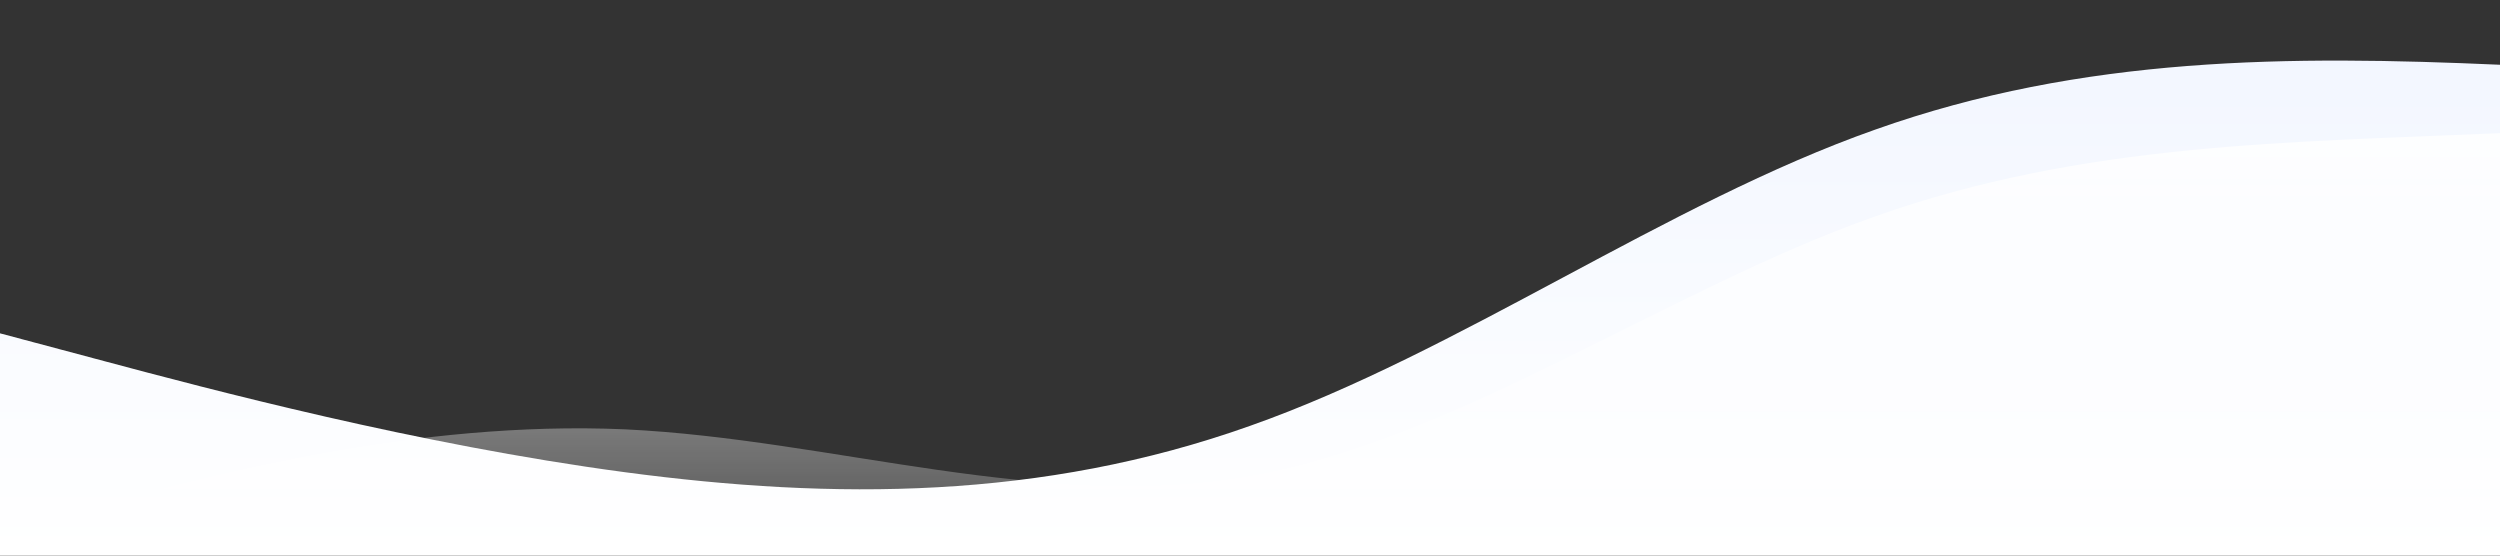
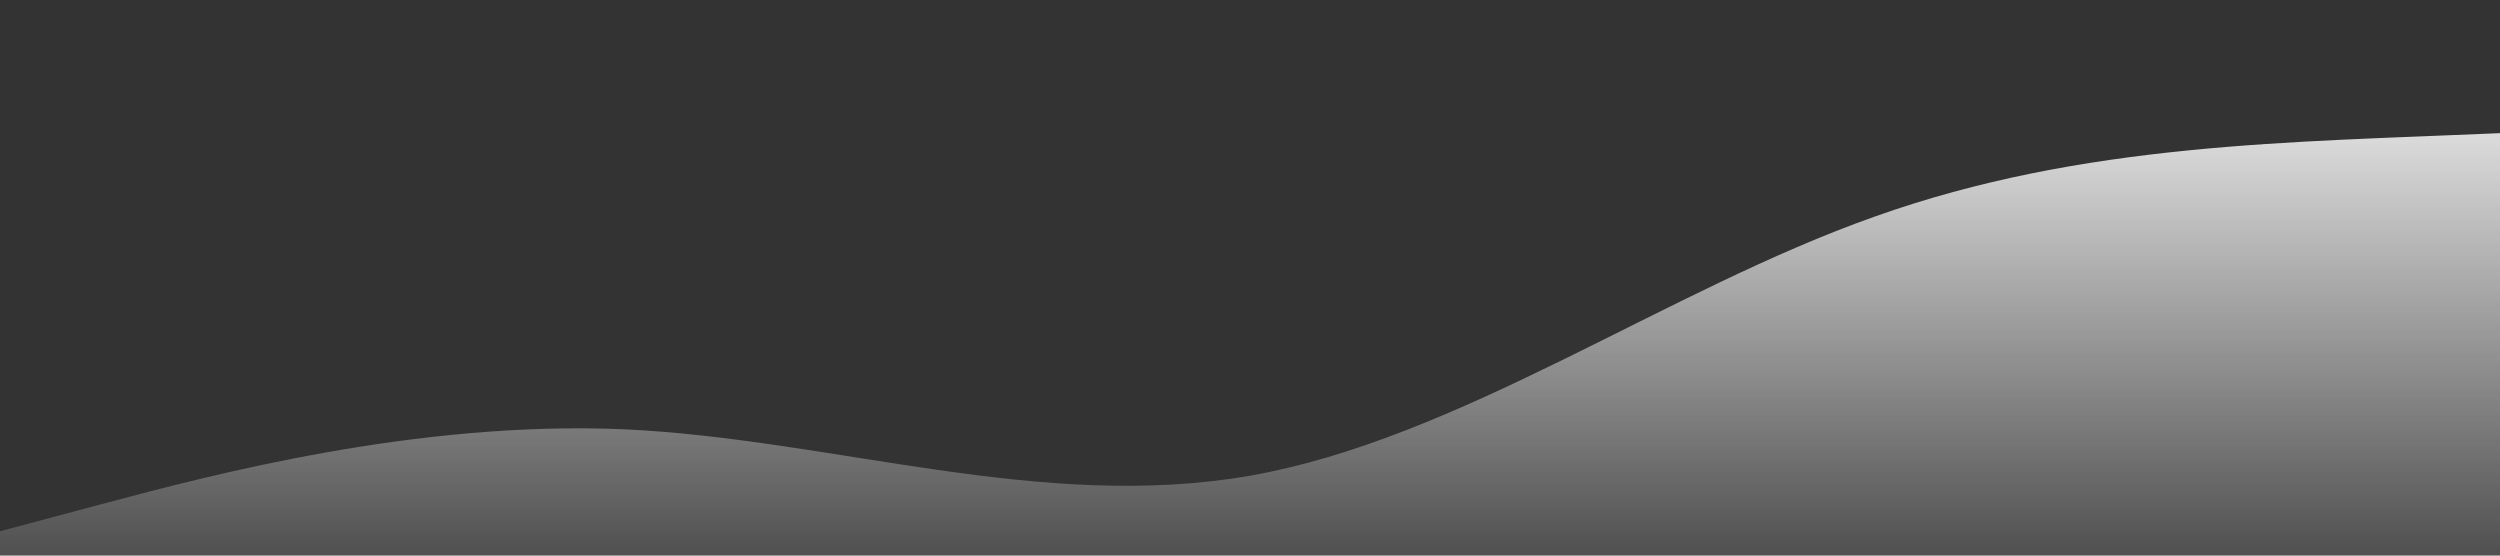
<svg xmlns="http://www.w3.org/2000/svg" id="wave" style="transform:rotate(0deg); transition: 0.3s" viewBox="0 0 1440 320" version="1.1">
  <rect x="0" y="0" width="1440" height="320" fill="#333333" stroke="none" />
  <defs>
    <linearGradient id="sw-gradient-0" x1="0" x2="0" y1="1" y2="0">
      <stop stop-color="rgba(255, 255, 255, 1)" offset="0%" />
      <stop stop-color="rgba(241.233, 245.673, 255, 1)" offset="100%" />
    </linearGradient>
  </defs>
-   <path style="transform:translate(0, 0px); opacity:1" fill="url(#sw-gradient-0)" d="M0,192L60,208C120,224,240,256,360,272C480,288,600,288,720,245.3C840,203,960,117,1080,74.7C1200,32,1320,32,1440,37.3C1560,43,1680,53,1800,80C1920,107,2040,149,2160,149.3C2280,149,2400,107,2520,74.7C2640,43,2760,21,2880,53.3C3000,85,3120,171,3240,186.7C3360,203,3480,149,3600,117.3C3720,85,3840,75,3960,85.3C4080,96,4200,128,4320,122.7C4440,117,4560,75,4680,96C4800,117,4920,203,5040,234.7C5160,267,5280,245,5400,234.7C5520,224,5640,224,5760,197.3C5880,171,6000,117,6120,85.3C6240,53,6360,43,6480,48C6600,53,6720,75,6840,90.7C6960,107,7080,117,7200,117.3C7320,117,7440,107,7560,85.3C7680,64,7800,32,7920,21.3C8040,11,8160,21,8280,37.3C8400,53,8520,75,8580,85.3L8640,96L8640,320L8580,320C8520,320,8400,320,8280,320C8160,320,8040,320,7920,320C7800,320,7680,320,7560,320C7440,320,7320,320,7200,320C7080,320,6960,320,6840,320C6720,320,6600,320,6480,320C6360,320,6240,320,6120,320C6000,320,5880,320,5760,320C5640,320,5520,320,5400,320C5280,320,5160,320,5040,320C4920,320,4800,320,4680,320C4560,320,4440,320,4320,320C4200,320,4080,320,3960,320C3840,320,3720,320,3600,320C3480,320,3360,320,3240,320C3120,320,3000,320,2880,320C2760,320,2640,320,2520,320C2400,320,2280,320,2160,320C2040,320,1920,320,1800,320C1680,320,1560,320,1440,320C1320,320,1200,320,1080,320C960,320,840,320,720,320C600,320,480,320,360,320C240,320,120,320,60,320L0,320Z" />
  <defs>
    <linearGradient id="sw-gradient-1" x1="0" x2="0" y1="1" y2="0">
      <stop stop-color="rgba(255, 255, 255, 0)" offset="0%" />
      <stop stop-color="rgba(255, 255, 255, 1)" offset="100%" />
    </linearGradient>
  </defs>
-   <path style="transform:translate(0, 50px); opacity:0.9" fill="url(#sw-gradient-1)" d="M0,256L60,240C120,224,240,192,360,197.3C480,203,600,245,720,224C840,203,960,117,1080,74.7C1200,32,1320,32,1440,26.7C1560,21,1680,11,1800,48C1920,85,2040,171,2160,208C2280,245,2400,235,2520,240C2640,245,2760,267,2880,266.7C3000,267,3120,245,3240,240C3360,235,3480,245,3600,218.7C3720,192,3840,128,3960,96C4080,64,4200,64,4320,85.3C4440,107,4560,149,4680,160C4800,171,4920,149,5040,133.3C5160,117,5280,107,5400,112C5520,117,5640,139,5760,128C5880,117,6000,75,6120,69.3C6240,64,6360,96,6480,112C6600,128,6720,128,6840,133.3C6960,139,7080,149,7200,149.3C7320,149,7440,139,7560,138.7C7680,139,7800,149,7920,165.3C8040,181,8160,203,8280,176C8400,149,8520,75,8580,37.3L8640,0L8640,320L8580,320C8520,320,8400,320,8280,320C8160,320,8040,320,7920,320C7800,320,7680,320,7560,320C7440,320,7320,320,7200,320C7080,320,6960,320,6840,320C6720,320,6600,320,6480,320C6360,320,6240,320,6120,320C6000,320,5880,320,5760,320C5640,320,5520,320,5400,320C5280,320,5160,320,5040,320C4920,320,4800,320,4680,320C4560,320,4440,320,4320,320C4200,320,4080,320,3960,320C3840,320,3720,320,3600,320C3480,320,3360,320,3240,320C3120,320,3000,320,2880,320C2760,320,2640,320,2520,320C2400,320,2280,320,2160,320C2040,320,1920,320,1800,320C1680,320,1560,320,1440,320C1320,320,1200,320,1080,320C960,320,840,320,720,320C600,320,480,320,360,320C240,320,120,320,60,320L0,320Z" />
+   <path style="transform:translate(0, 50px); opacity:0.9" fill="url(#sw-gradient-1)" d="M0,256L60,240C120,224,240,192,360,197.3C480,203,600,245,720,224C840,203,960,117,1080,74.7C1200,32,1320,32,1440,26.7C1560,21,1680,11,1800,48C1920,85,2040,171,2160,208C2280,245,2400,235,2520,240C2640,245,2760,267,2880,266.7C3000,267,3120,245,3240,240C3360,235,3480,245,3600,218.7C3720,192,3840,128,3960,96C4080,64,4200,64,4320,85.3C4440,107,4560,149,4680,160C4800,171,4920,149,5040,133.3C5160,117,5280,107,5400,112C5520,117,5640,139,5760,128C5880,117,6000,75,6120,69.3C6240,64,6360,96,6480,112C6600,128,6720,128,6840,133.3C6960,139,7080,149,7200,149.3C7320,149,7440,139,7560,138.7C7680,139,7800,149,7920,165.3C8040,181,8160,203,8280,176C8400,149,8520,75,8580,37.3L8640,0L8640,320L8580,320C8520,320,8400,320,8280,320C8160,320,8040,320,7920,320C7800,320,7680,320,7560,320C7440,320,7320,320,7200,320C7080,320,6960,320,6840,320C6720,320,6600,320,6480,320C6360,320,6240,320,6120,320C6000,320,5880,320,5760,320C5640,320,5520,320,5400,320C5280,320,5160,320,5040,320C4920,320,4800,320,4680,320C4560,320,4440,320,4320,320C4200,320,4080,320,3960,320C3840,320,3720,320,3600,320C3480,320,3360,320,3240,320C3120,320,3000,320,2880,320C2760,320,2640,320,2520,320C2400,320,2280,320,2160,320C2040,320,1920,320,1800,320C1680,320,1560,320,1440,320C1320,320,1200,320,1080,320C600,320,480,320,360,320C240,320,120,320,60,320L0,320Z" />
</svg>